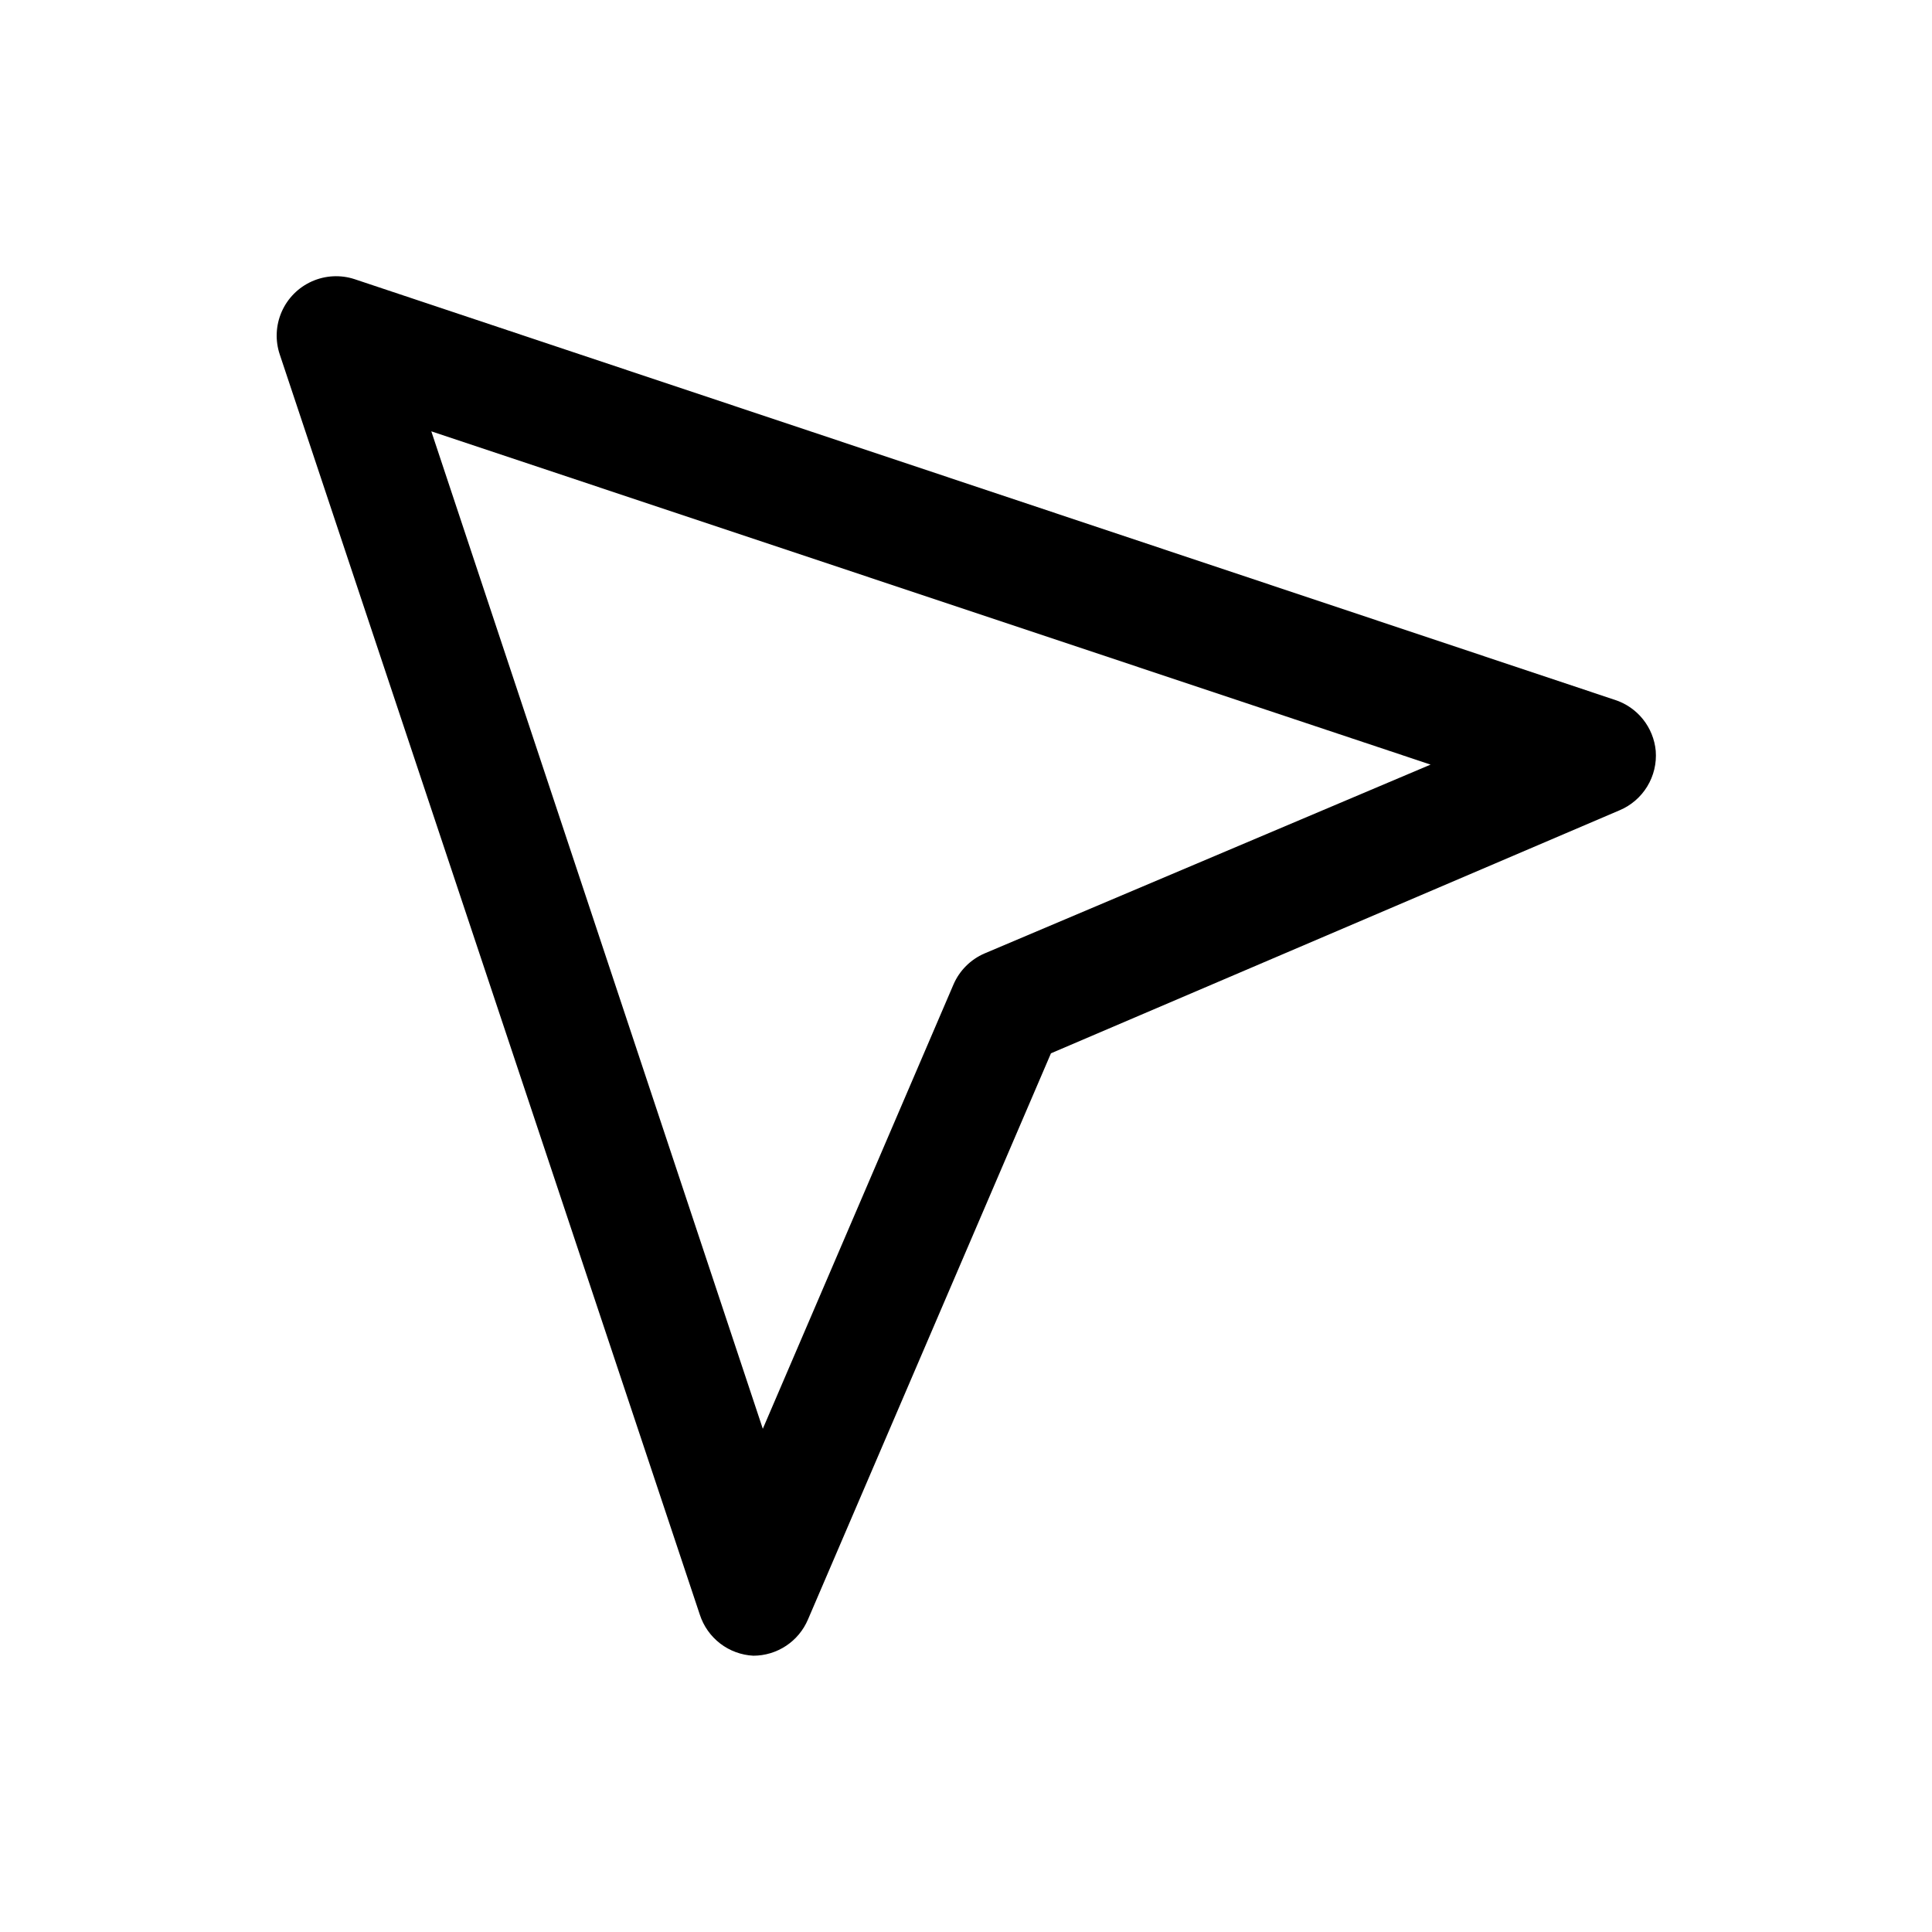
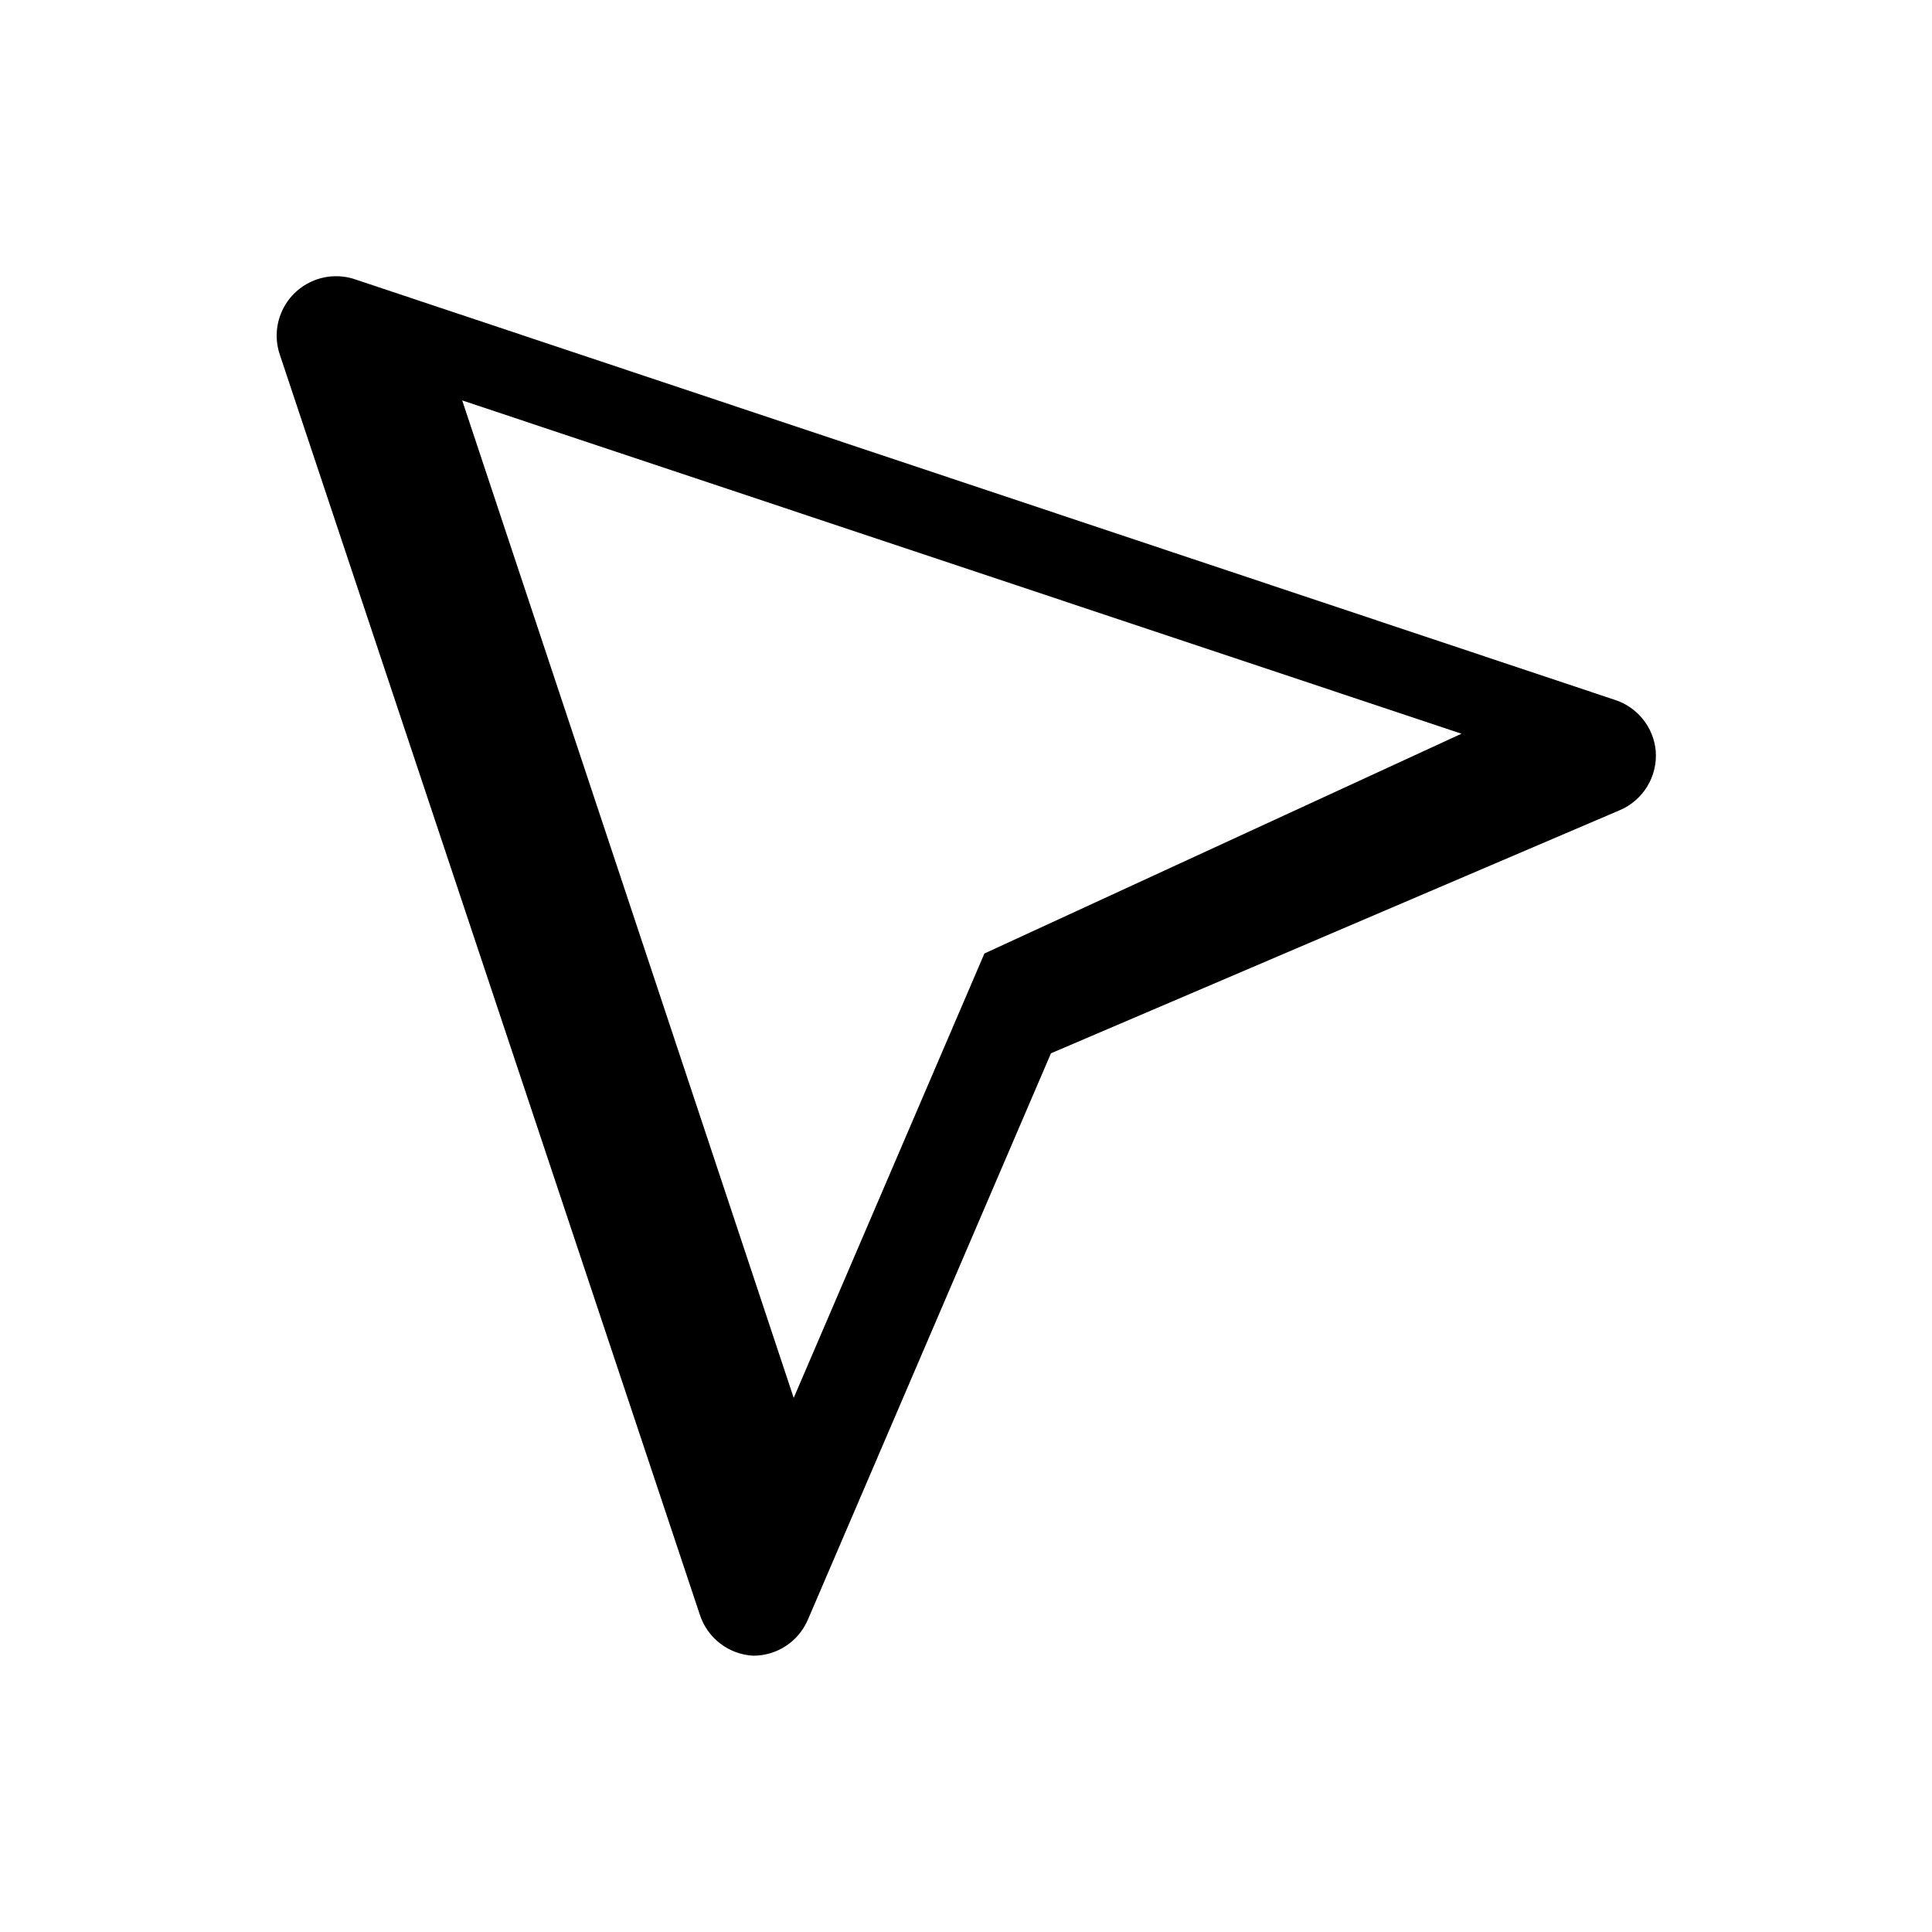
<svg xmlns="http://www.w3.org/2000/svg" fill="#000000" width="800px" height="800px" version="1.1" viewBox="144 144 512 512">
-   <path d="m571.92 329.46-333.93-111.47c-3.723-1.223-7.766-1.016-11.344 0.582-3.578 1.598-6.434 4.473-8.004 8.066-1.57 3.59-1.746 7.637-0.488 11.348l111.31 333.93c0.984 3.035 2.867 5.695 5.394 7.637 2.531 1.938 5.59 3.066 8.777 3.227 3.09 0 6.109-0.914 8.688-2.621 2.574-1.707 4.59-4.137 5.797-6.981l64.395-150.04 150.67-64.395c3.051-1.281 5.625-3.492 7.348-6.32 1.723-2.824 2.512-6.125 2.254-9.426-0.281-3.07-1.465-5.992-3.394-8.402-1.934-2.406-4.527-4.191-7.469-5.137zm-167.04 67.227c-3.668 1.59-6.598 4.519-8.188 8.188l-50.539 117.77-87.852-264.34 264.82 88.324z" />
+   <path d="m571.92 329.46-333.93-111.47c-3.723-1.223-7.766-1.016-11.344 0.582-3.578 1.598-6.434 4.473-8.004 8.066-1.57 3.59-1.746 7.637-0.488 11.348l111.31 333.93c0.984 3.035 2.867 5.695 5.394 7.637 2.531 1.938 5.59 3.066 8.777 3.227 3.09 0 6.109-0.914 8.688-2.621 2.574-1.707 4.59-4.137 5.797-6.981l64.395-150.04 150.67-64.395c3.051-1.281 5.625-3.492 7.348-6.32 1.723-2.824 2.512-6.125 2.254-9.426-0.281-3.07-1.465-5.992-3.394-8.402-1.934-2.406-4.527-4.191-7.469-5.137zm-167.04 67.227l-50.539 117.77-87.852-264.34 264.82 88.324z" />
</svg>